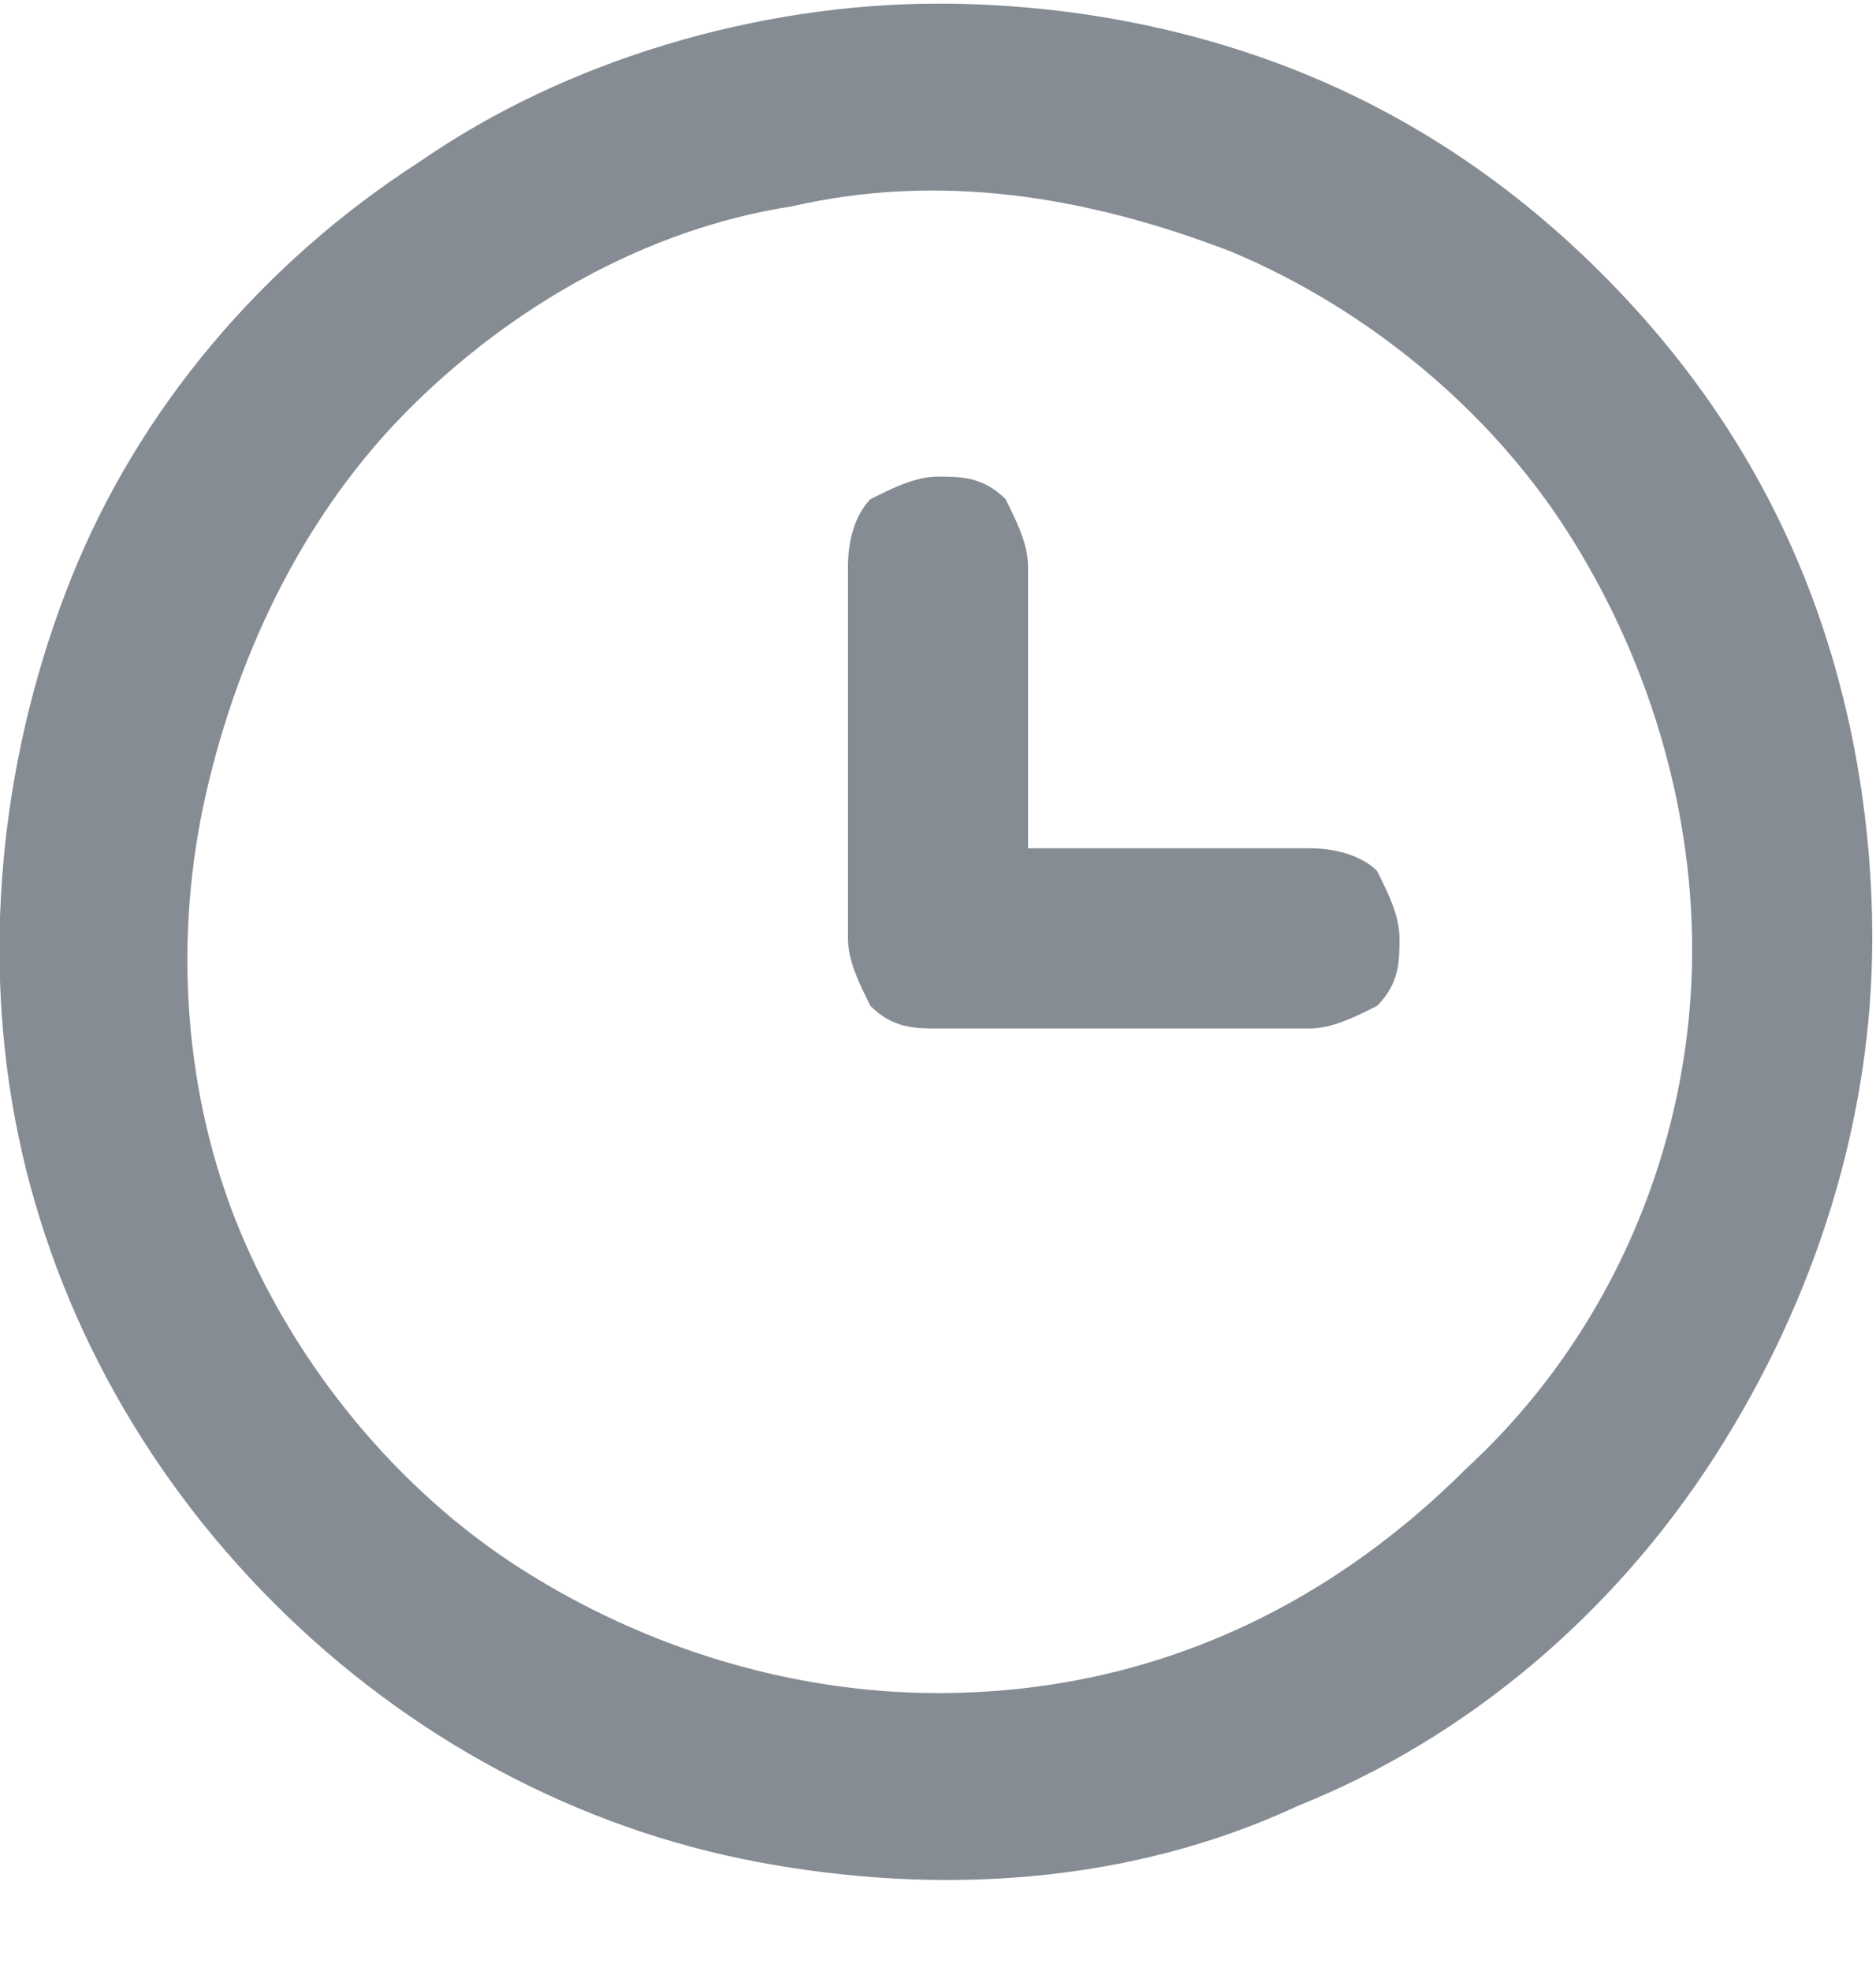
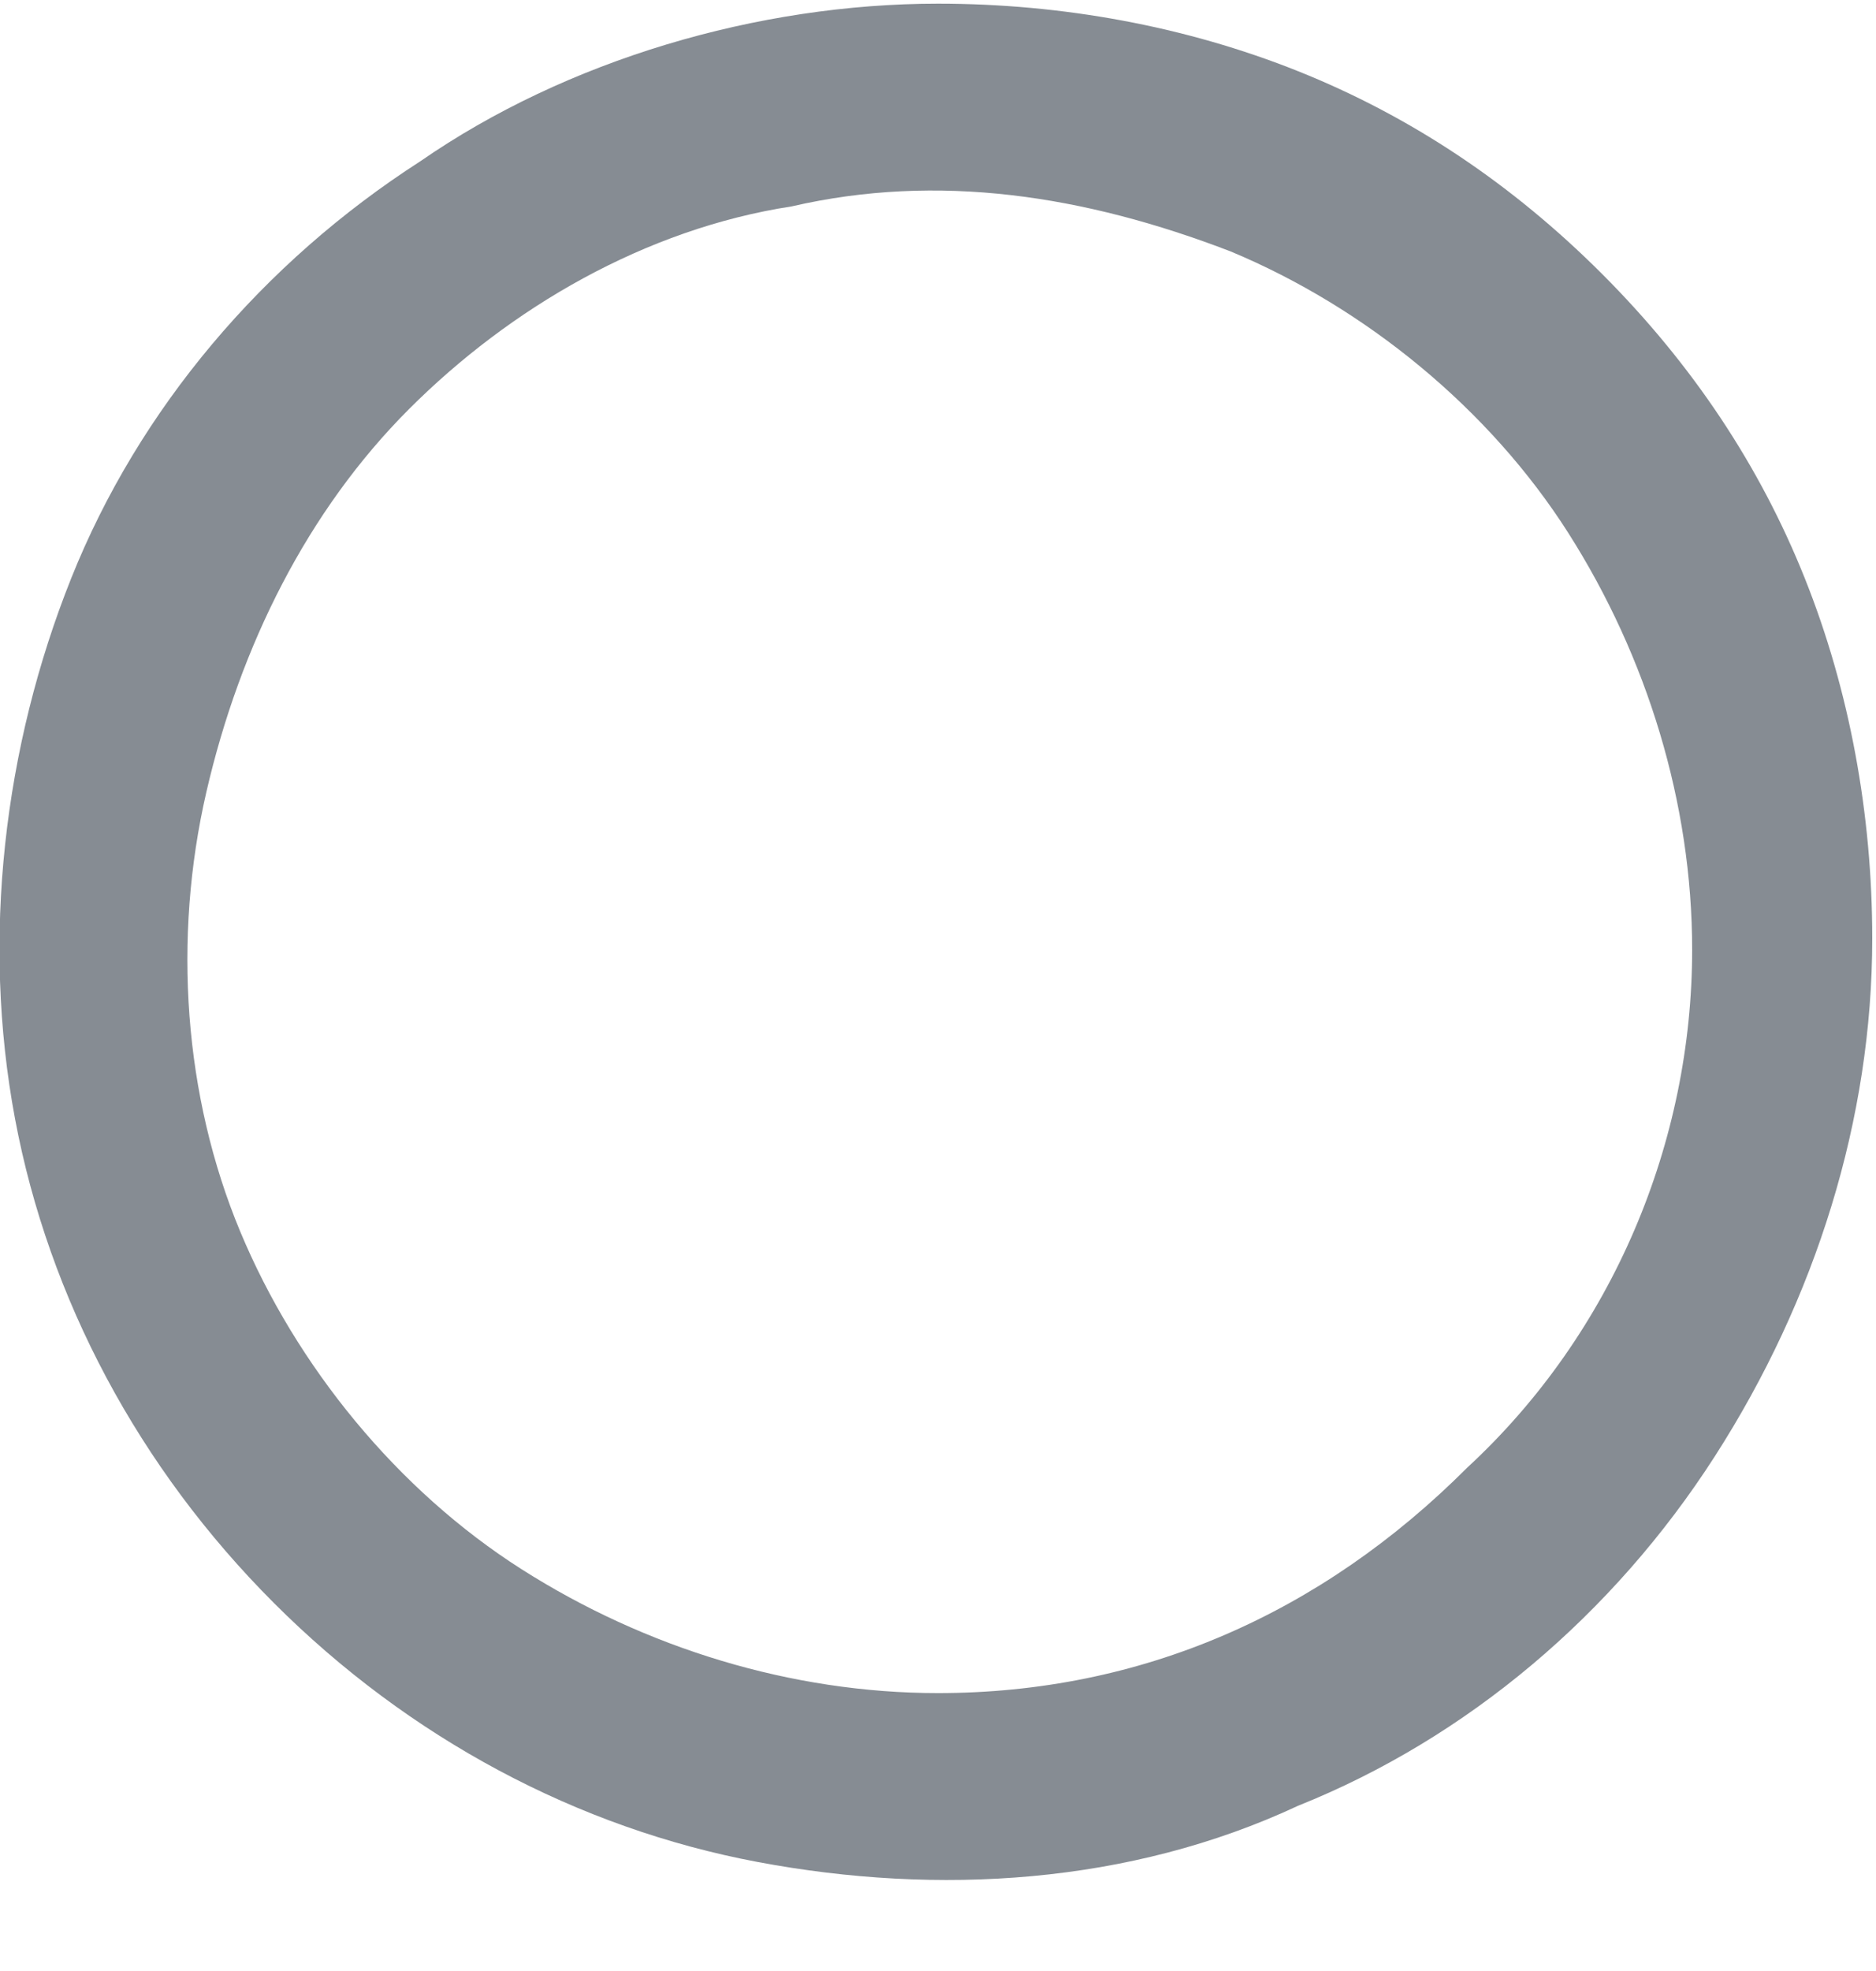
<svg xmlns="http://www.w3.org/2000/svg" width="20" height="21" viewBox="0 0 20 21" fill="none">
  <path d="M19.24 6.159C18.76 4.959 18.04 3.879 17.08 2.919C16.12 1.959 15.04 1.239 13.84 0.759C12.64 0.279 11.32 0.039 10 0.039C8.08 0.039 6.04 0.639 4.48 1.719C2.8 2.799 1.48 4.359 0.76 6.159C0.04 7.959 -0.2 9.999 0.16 11.919C0.52 13.839 1.48 15.639 2.92 17.079C4.36 18.519 6.16 19.479 8.08 19.839C10 20.199 12.04 20.079 13.84 19.239C15.64 18.519 17.2 17.199 18.28 15.519C19.36 13.839 19.96 11.919 19.96 9.999C19.96 8.679 19.72 7.359 19.24 6.159ZM15.64 15.639C14.08 17.199 12.16 18.039 10 18.039C8.44 18.039 6.88 17.559 5.56 16.719C4.24 15.879 3.16 14.559 2.56 13.119C1.96 11.679 1.84 9.999 2.2 8.439C2.56 6.879 3.28 5.439 4.36 4.359C5.44 3.279 6.88 2.439 8.44 2.199C10 1.839 11.56 2.079 13.12 2.679C14.56 3.279 15.88 4.359 16.72 5.679C17.56 6.999 18.04 8.559 18.04 10.119C18.04 12.159 17.2 14.199 15.64 15.639Z" fill="#868C93" />
-   <path d="M13.96 9.038H10.96V6.038C10.96 5.798 10.84 5.558 10.72 5.318C10.48 5.078 10.24 5.078 10 5.078C9.76 5.078 9.52 5.198 9.28 5.318C9.16 5.438 9.04 5.678 9.04 6.038V9.998C9.04 10.238 9.16 10.478 9.28 10.718C9.52 10.958 9.76 10.958 10 10.958H13.96C14.2 10.958 14.44 10.838 14.68 10.718C14.92 10.478 14.92 10.238 14.92 9.998C14.92 9.758 14.8 9.518 14.68 9.278C14.56 9.158 14.32 9.038 13.96 9.038Z" fill="#868C93" />
</svg>